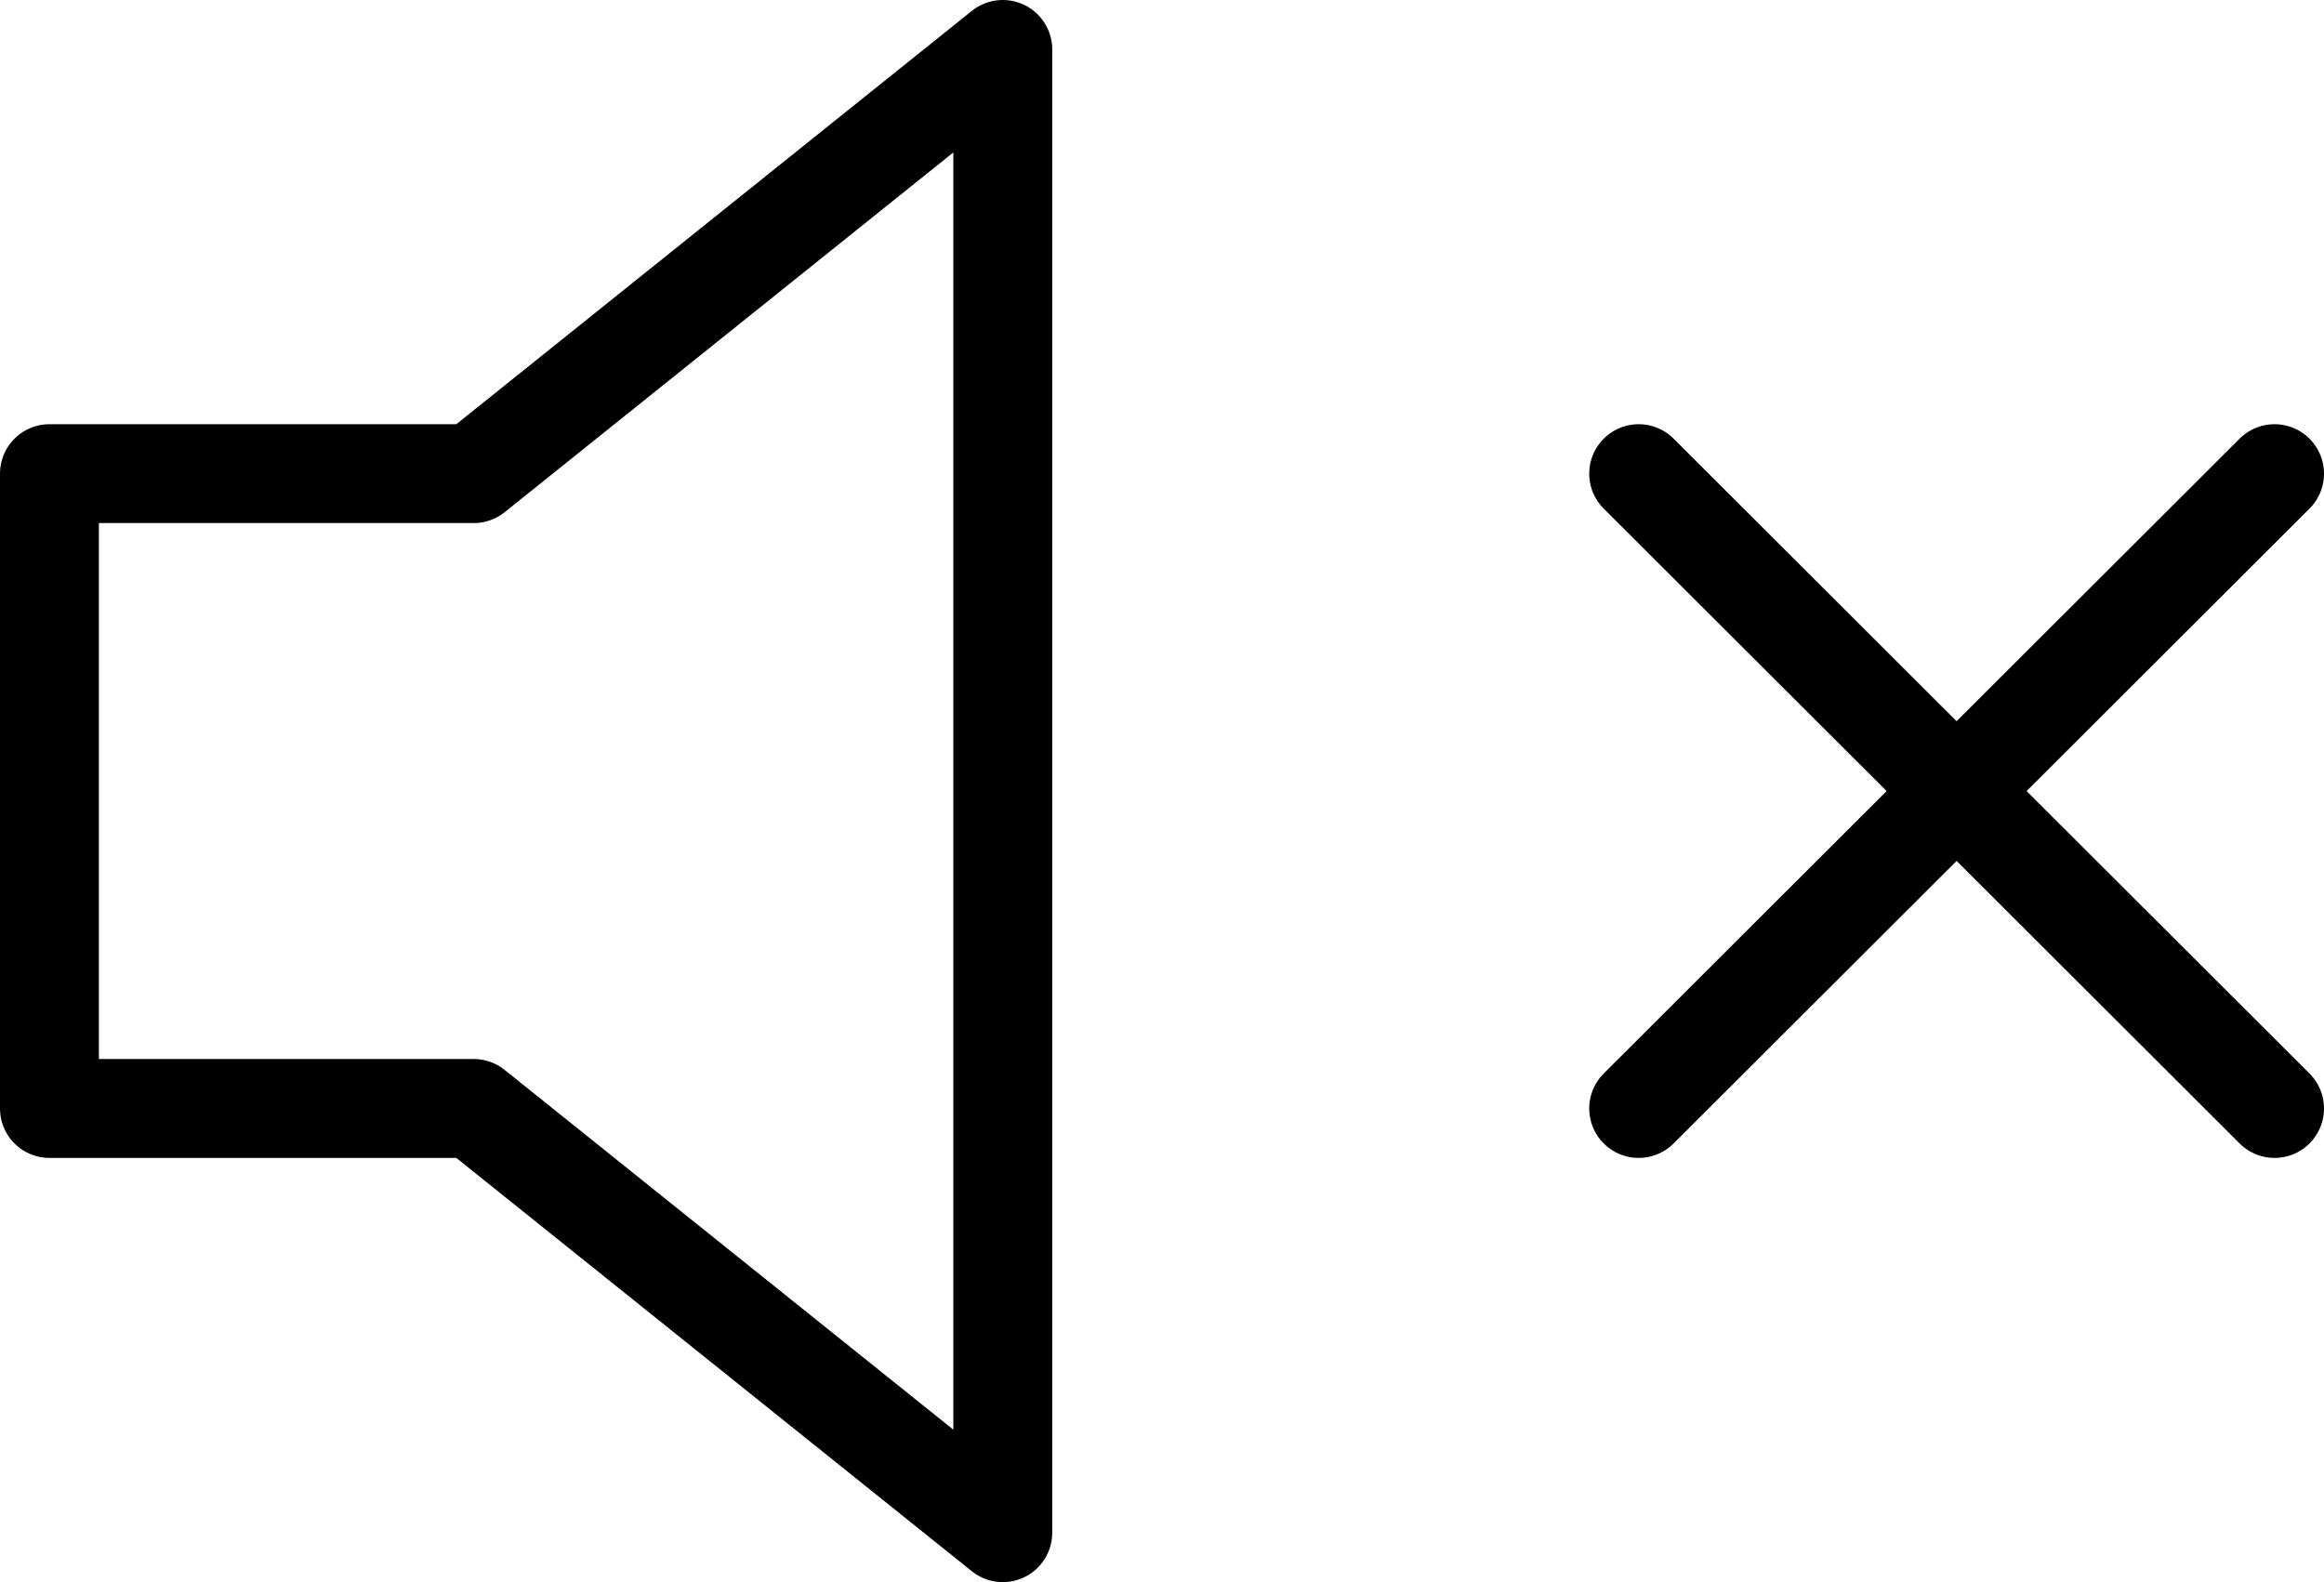
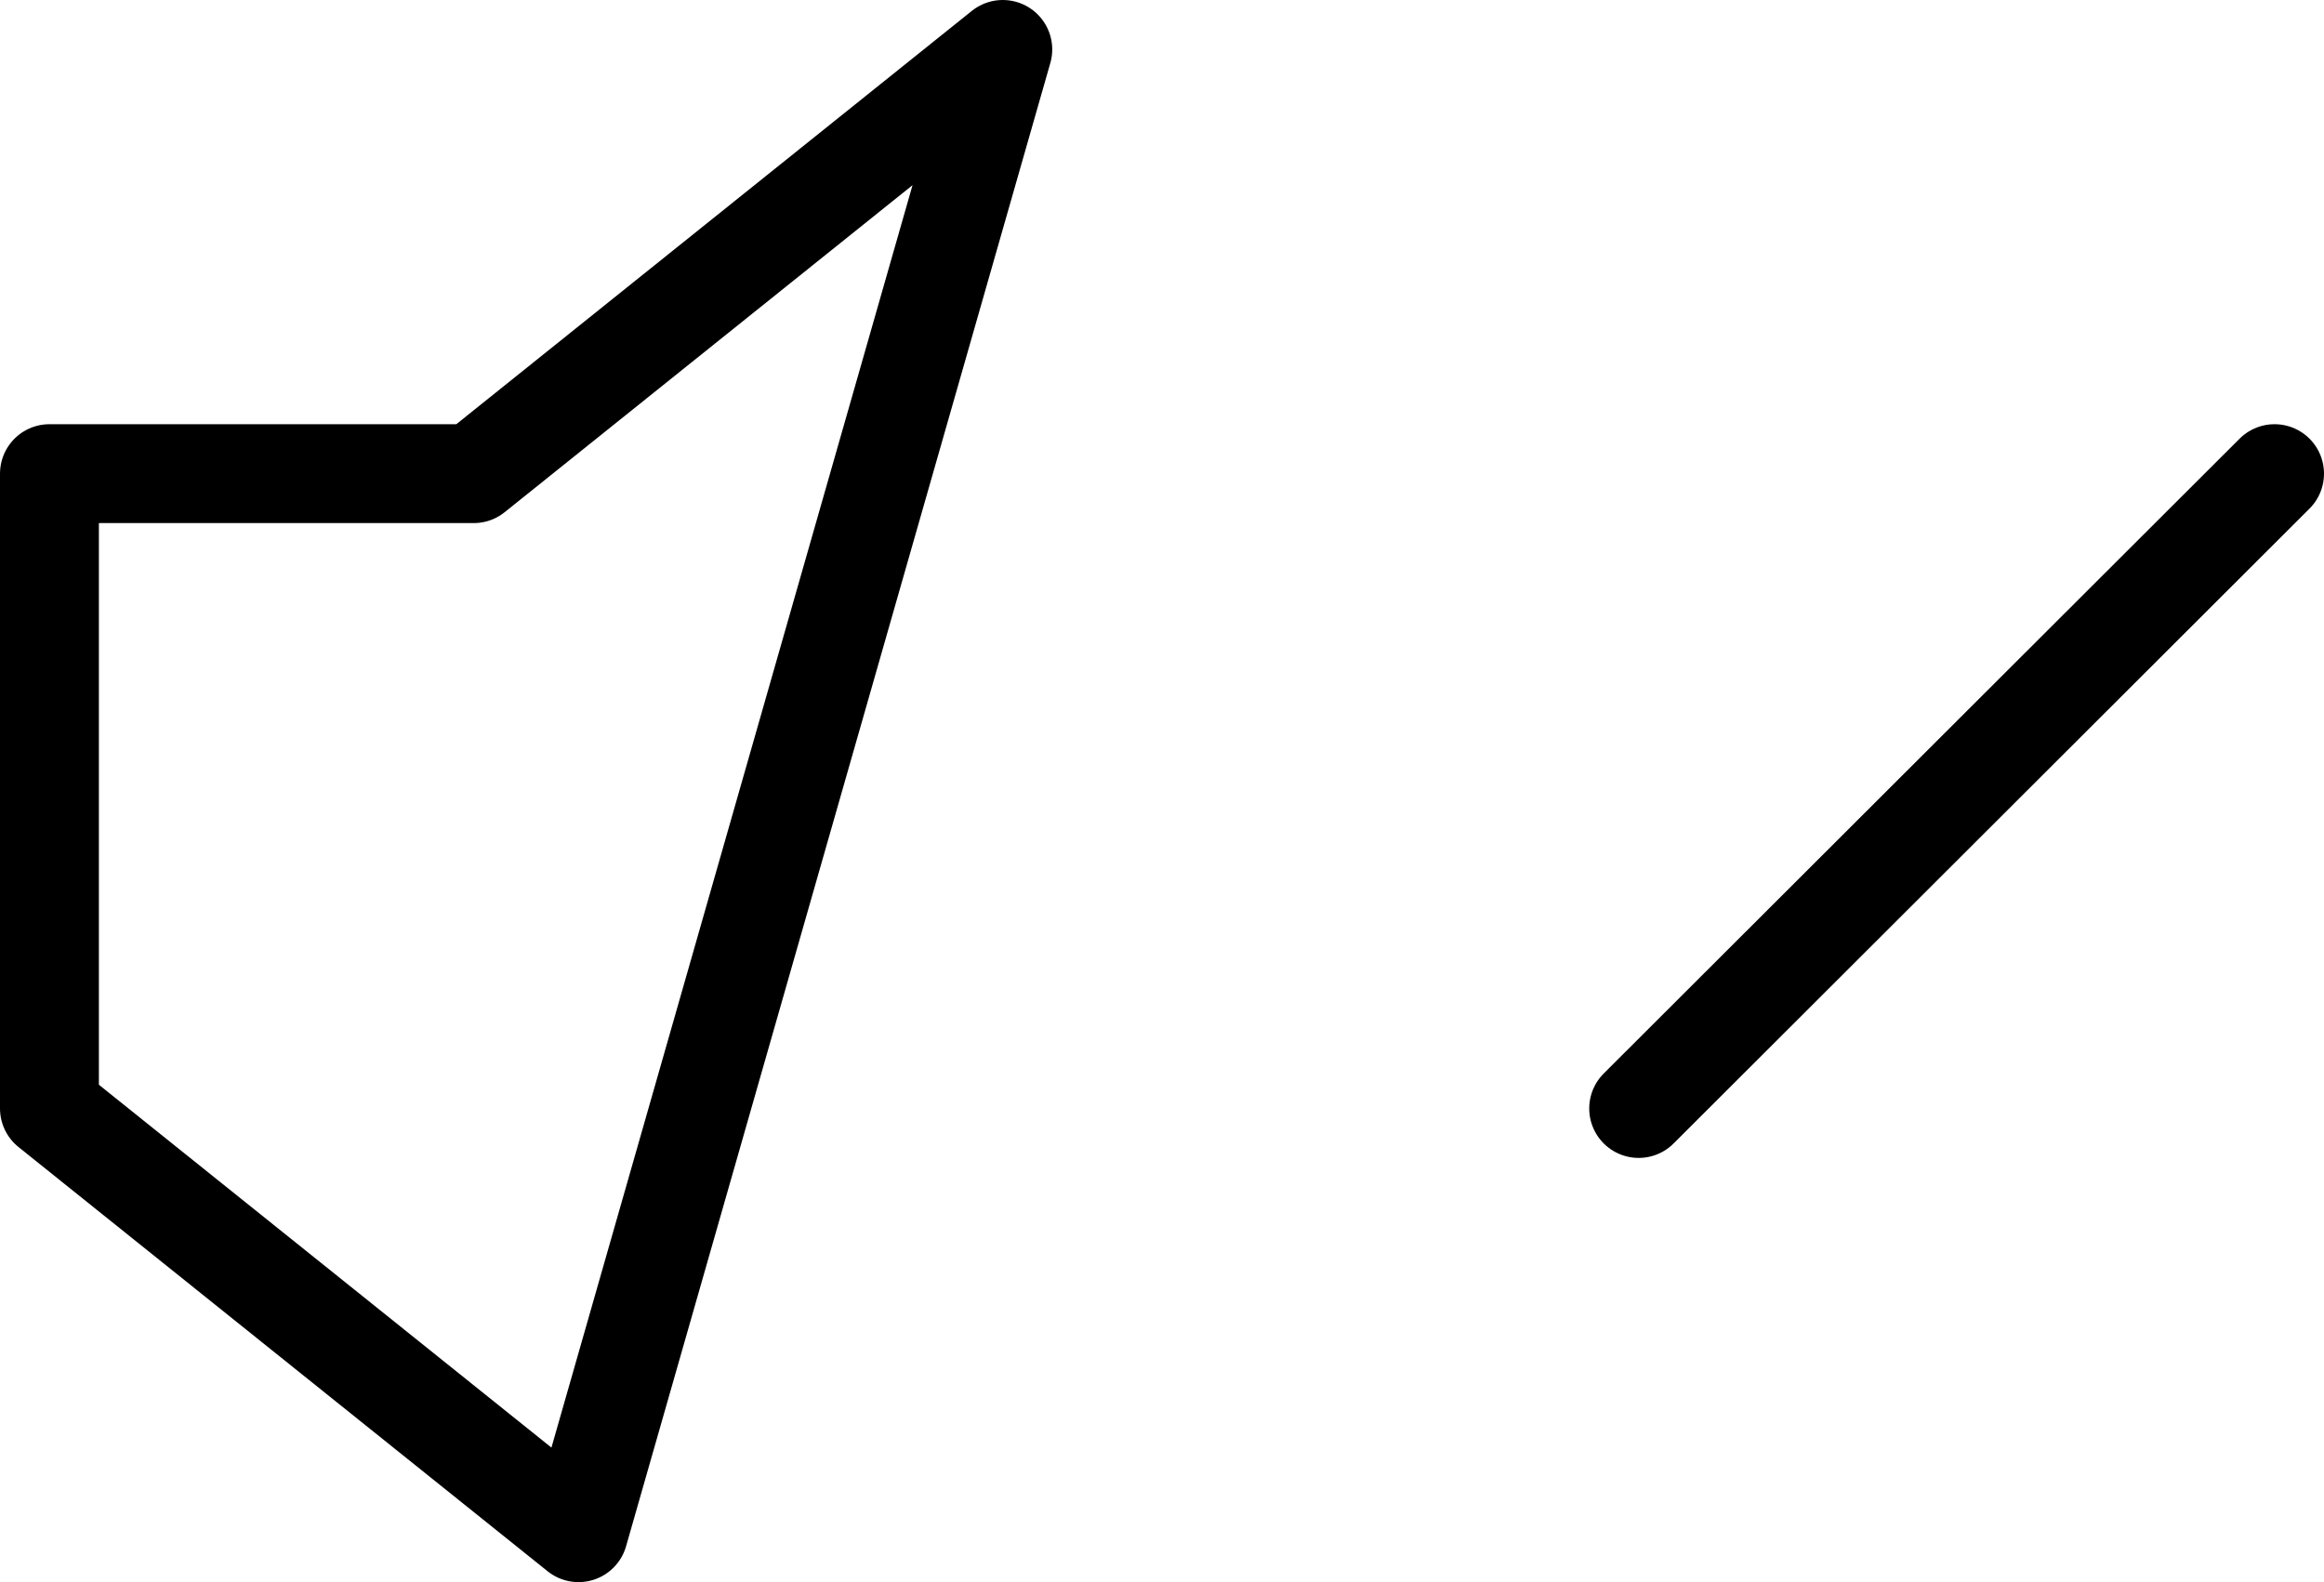
<svg xmlns="http://www.w3.org/2000/svg" viewBox="0 0 23.5 16">
  <defs>
    <style>.cls-1{fill:none;stroke:#000;stroke-linecap:round;stroke-linejoin:round;}</style>
  </defs>
  <title>sonido</title>
  <g id="Capa_2" data-name="Capa 2">
    <g id="Capa_1-2" data-name="Capa 1">
-       <path class="cls-1" d="M10.14.5,4.79,4.79H.5v6.42H4.79l5.35,4.29Z" />
+       <path class="cls-1" d="M10.14.5,4.79,4.79H.5v6.42l5.35,4.29Z" />
      <path class="cls-1" d="M23,4.79l-6.43,6.42" />
-       <path class="cls-1" d="M16.57,4.79,23,11.21" />
    </g>
  </g>
</svg>